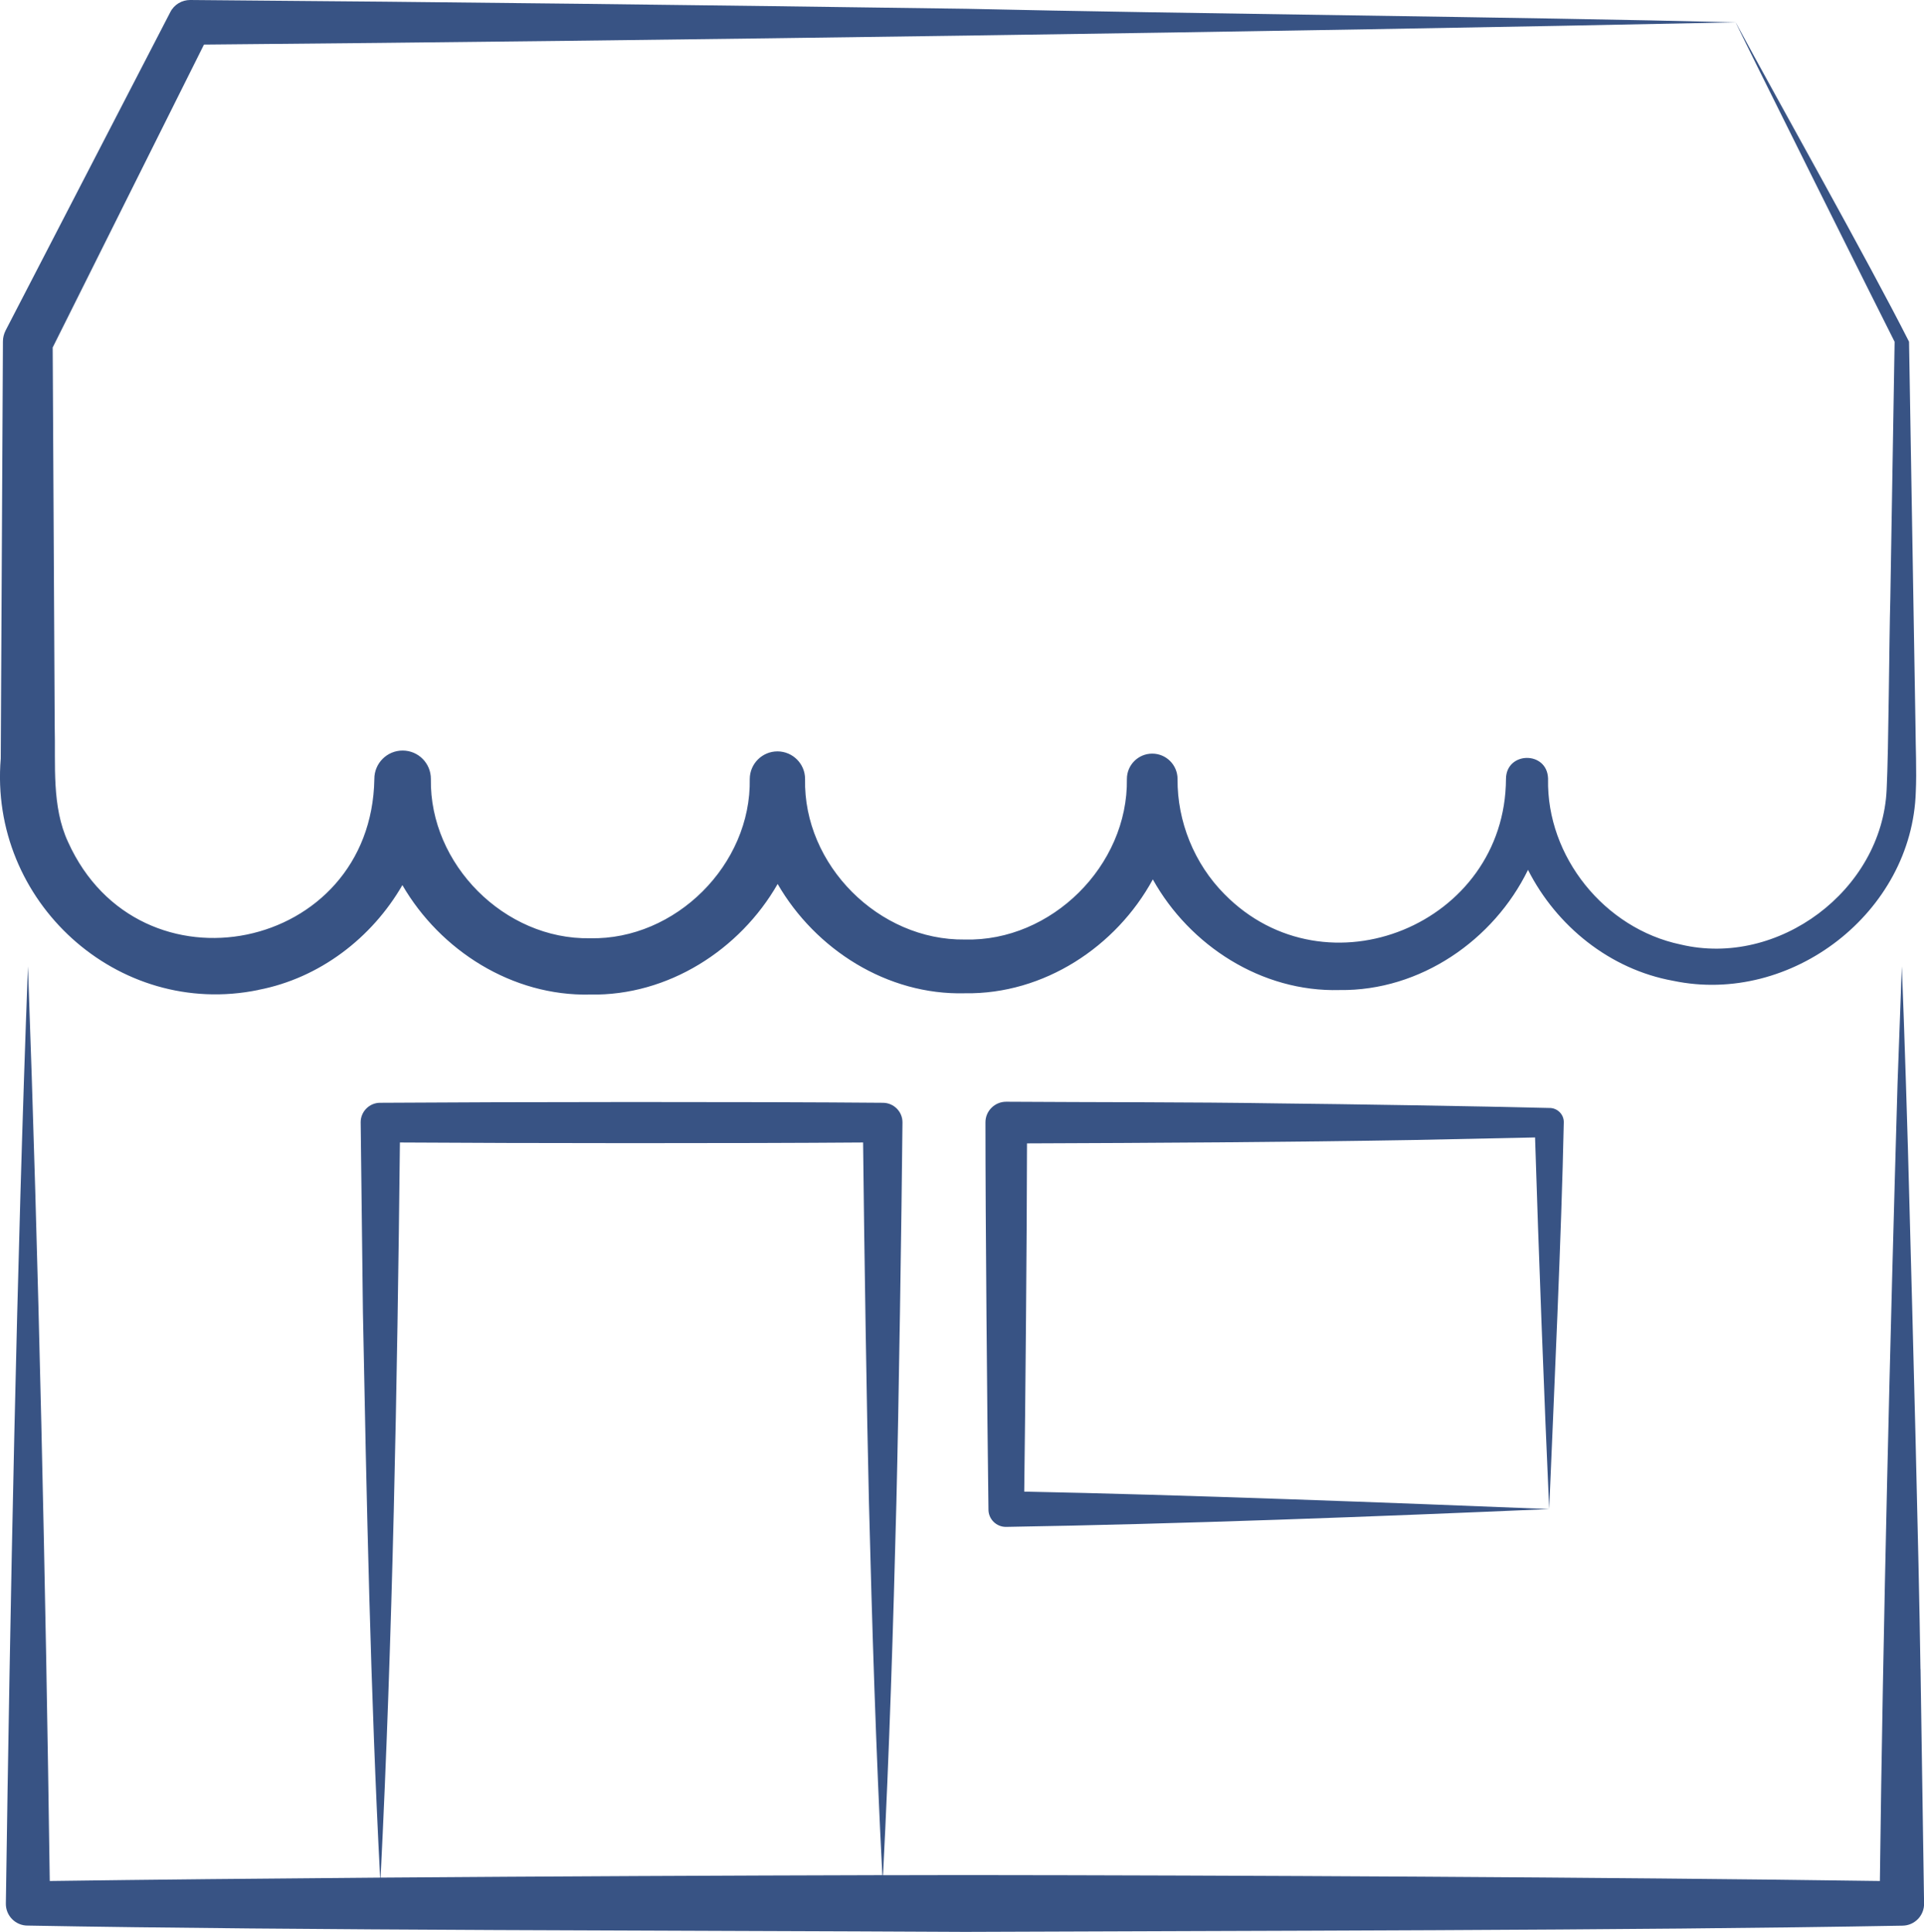
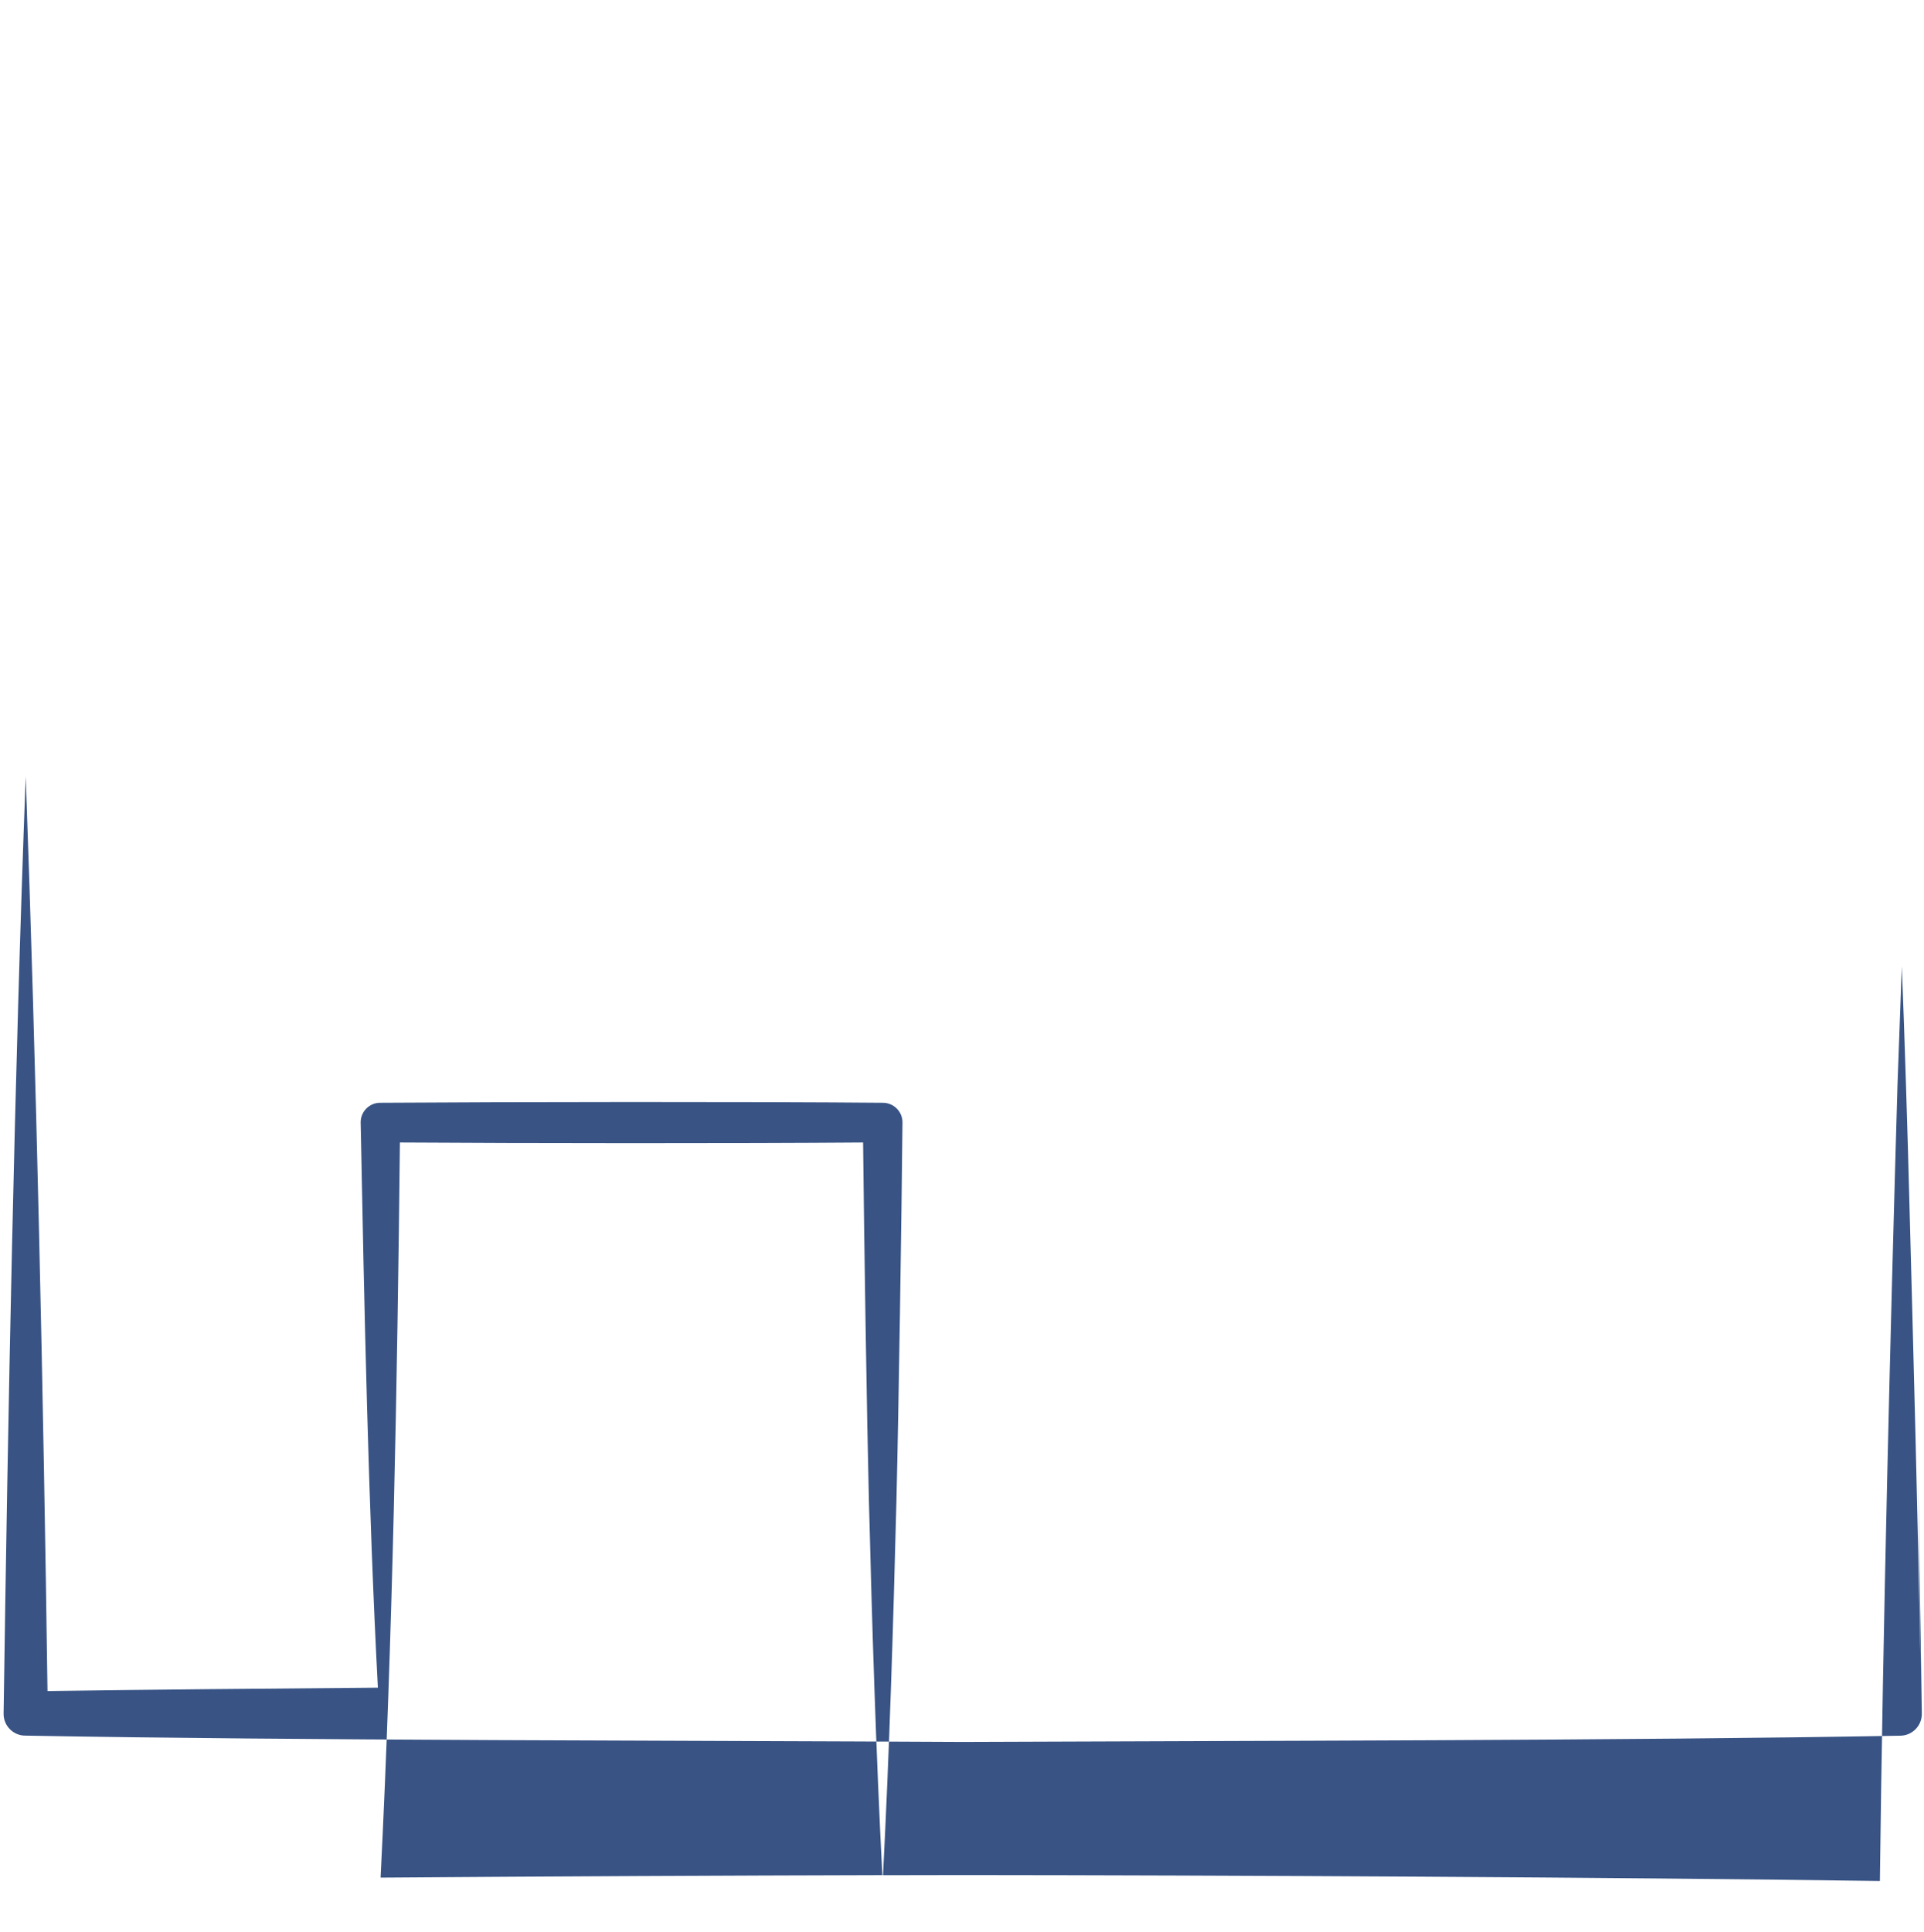
<svg xmlns="http://www.w3.org/2000/svg" viewBox="0 0 256 257.03" data-name="Camada 2" id="Camada_2">
  <defs>
    <style>
      .cls-1 {
        fill: #385384;
      }
    </style>
  </defs>
  <g data-name="Camada 1" id="Camada_1-2">
    <g>
-       <path d="M255.53,222.07c-.22-15.54-1.06-46.79-1.48-62.33-.19-7.79-.68-23.38-1-31.17l-.57,15.58c-.96,32.76-1.95,72.84-2.35,106.09-35.99-.51-86.07-.76-121.75-.79-3.49,0-7.14.01-10.89.02.85-16.53,1.36-33.06,1.78-49.59.31-12.59.69-37.94.81-50.54.02-1.44-1.15-2.62-2.59-2.63-16.68-.15-50.2-.12-66.88,0-1.45-.02-2.64,1.17-2.62,2.62l.3,25.27c.47,24.26,1.02,51.04,2.29,75.19-15.65.12-30.79.27-43.96.45-.53-38.84-1.5-83.24-2.9-121.68-1.49,39.46-2.37,85.11-2.94,124.67-.03,1.64,1.31,2.97,2.94,2.94,36.16.66,88.01.64,124.67.84,36.55-.16,88.77-.17,124.76-.83,1.61-.02,2.89-1.35,2.86-2.95l-.47-31.17ZM53.2,151.99c16.43.11,45.19.13,61.64,0,.14,13.23.49,36.12.78,47.88.42,16.53.93,33.06,1.78,49.59-20.35.05-44.08.16-66.76.33,1.59-31.59,2.23-65.98,2.57-97.82Z" class="cls-1" />
-       <path d="M34.38,131.69c8.14-1.56,15.1-6.91,19.16-13.94,5.05,8.7,14.62,14.8,24.97,14.56,10.38.2,19.95-5.96,24.96-14.71,5.03,8.7,14.57,14.81,24.91,14.54,10.51.17,20.15-6.2,25.01-15.15,4.91,8.81,14.49,15.01,24.86,14.72,10.73.14,20.51-6.65,25.06-15.99,3.79,7.48,10.9,13.24,19.31,14.76,15.73,3.3,31.83-9.1,32.29-25.19.13-2.66-.03-6.03-.04-8.65-.18-10.97-.67-39.82-.86-51.18-5.47-10.81-17.3-31.79-23.06-42.48-.28-.38,20.28,40.84,21.14,42.49l-.57,34.11c-.16,5.78-.22,19.9-.49,25.47-.62,13.41-14.44,23.7-27.42,20.6-10.12-2.12-17.84-11.69-17.63-22.01,0-.03,0-.05,0-.08-.13-3.69-5.58-3.61-5.6.07h0c-.09,19.35-23.92,29.09-37.46,15.32-4.01-4.04-6.29-9.66-6.24-15.32h0s0-.02,0-.03c-.02-1.85-1.52-3.34-3.37-3.34-1.86,0-3.37,1.51-3.37,3.37h0c.17,11.53-10.06,21.66-21.56,21.36-11.43.15-21.51-9.92-21.26-21.36h0c0-2.02-1.64-3.66-3.67-3.67-2.03,0-3.68,1.64-3.69,3.67h0c.21,11.39-9.87,21.44-21.26,21.19-11.36.2-21.36-9.84-21.17-21.19h0c.01-2.08-1.66-3.77-3.74-3.78-2.09-.01-3.79,1.69-3.78,3.78h0c-.38,23.03-31.28,29.38-40.76,8.37-2.19-4.72-1.64-10.22-1.77-15.36l-.09-17.06-.18-33.35L27.14,5.93c59.39-.51,143.96-1.7,203.8-2.96-28.58-.72-73.42-1.14-102.32-1.8C94.3.69,59.83.26,25.3,0c-1.08,0-2.13.59-2.65,1.63L.75,43.96c-.22.43-.36.94-.36,1.46-.06,13.61-.23,42.16-.29,55.49-1.59,18.97,15.51,34.64,34.28,30.79Z" class="cls-1" />
-       <path d="M170.02,146.79c-12.04-.19-24.08-.14-36.13-.22-1.53-.01-2.79,1.24-2.77,2.77,0,12.81.23,38.6.4,51.42-.03,1.32,1.05,2.4,2.37,2.37,23.08-.38,49.2-1.37,72.25-2.37-19.88-.8-49.48-1.93-69.86-2.32.16-12.44.35-33.69.37-46.33,16.68-.06,34.82-.16,51.42-.45l16.18-.34c.44,14.36,1.25,35.59,1.88,49.44.62-14.91,1.64-36.65,1.94-51.42.04-1.08-.86-1.97-1.94-1.94-9-.23-27.13-.52-36.13-.61Z" class="cls-1" />
+       <path d="M255.53,222.07c-.22-15.54-1.06-46.79-1.48-62.33-.19-7.79-.68-23.38-1-31.17l-.57,15.58c-.96,32.76-1.95,72.84-2.35,106.09-35.99-.51-86.07-.76-121.75-.79-3.49,0-7.14.01-10.89.02.85-16.53,1.36-33.06,1.78-49.59.31-12.59.69-37.94.81-50.54.02-1.44-1.15-2.62-2.59-2.63-16.68-.15-50.2-.12-66.88,0-1.45-.02-2.64,1.17-2.62,2.62c.47,24.26,1.02,51.04,2.29,75.19-15.65.12-30.79.27-43.96.45-.53-38.84-1.5-83.24-2.9-121.68-1.49,39.46-2.37,85.11-2.94,124.67-.03,1.64,1.31,2.97,2.94,2.94,36.16.66,88.01.64,124.67.84,36.55-.16,88.77-.17,124.76-.83,1.61-.02,2.89-1.35,2.86-2.95l-.47-31.17ZM53.2,151.99c16.43.11,45.19.13,61.64,0,.14,13.23.49,36.12.78,47.88.42,16.53.93,33.06,1.78,49.59-20.35.05-44.08.16-66.76.33,1.59-31.59,2.23-65.98,2.57-97.82Z" class="cls-1" />
    </g>
  </g>
</svg>